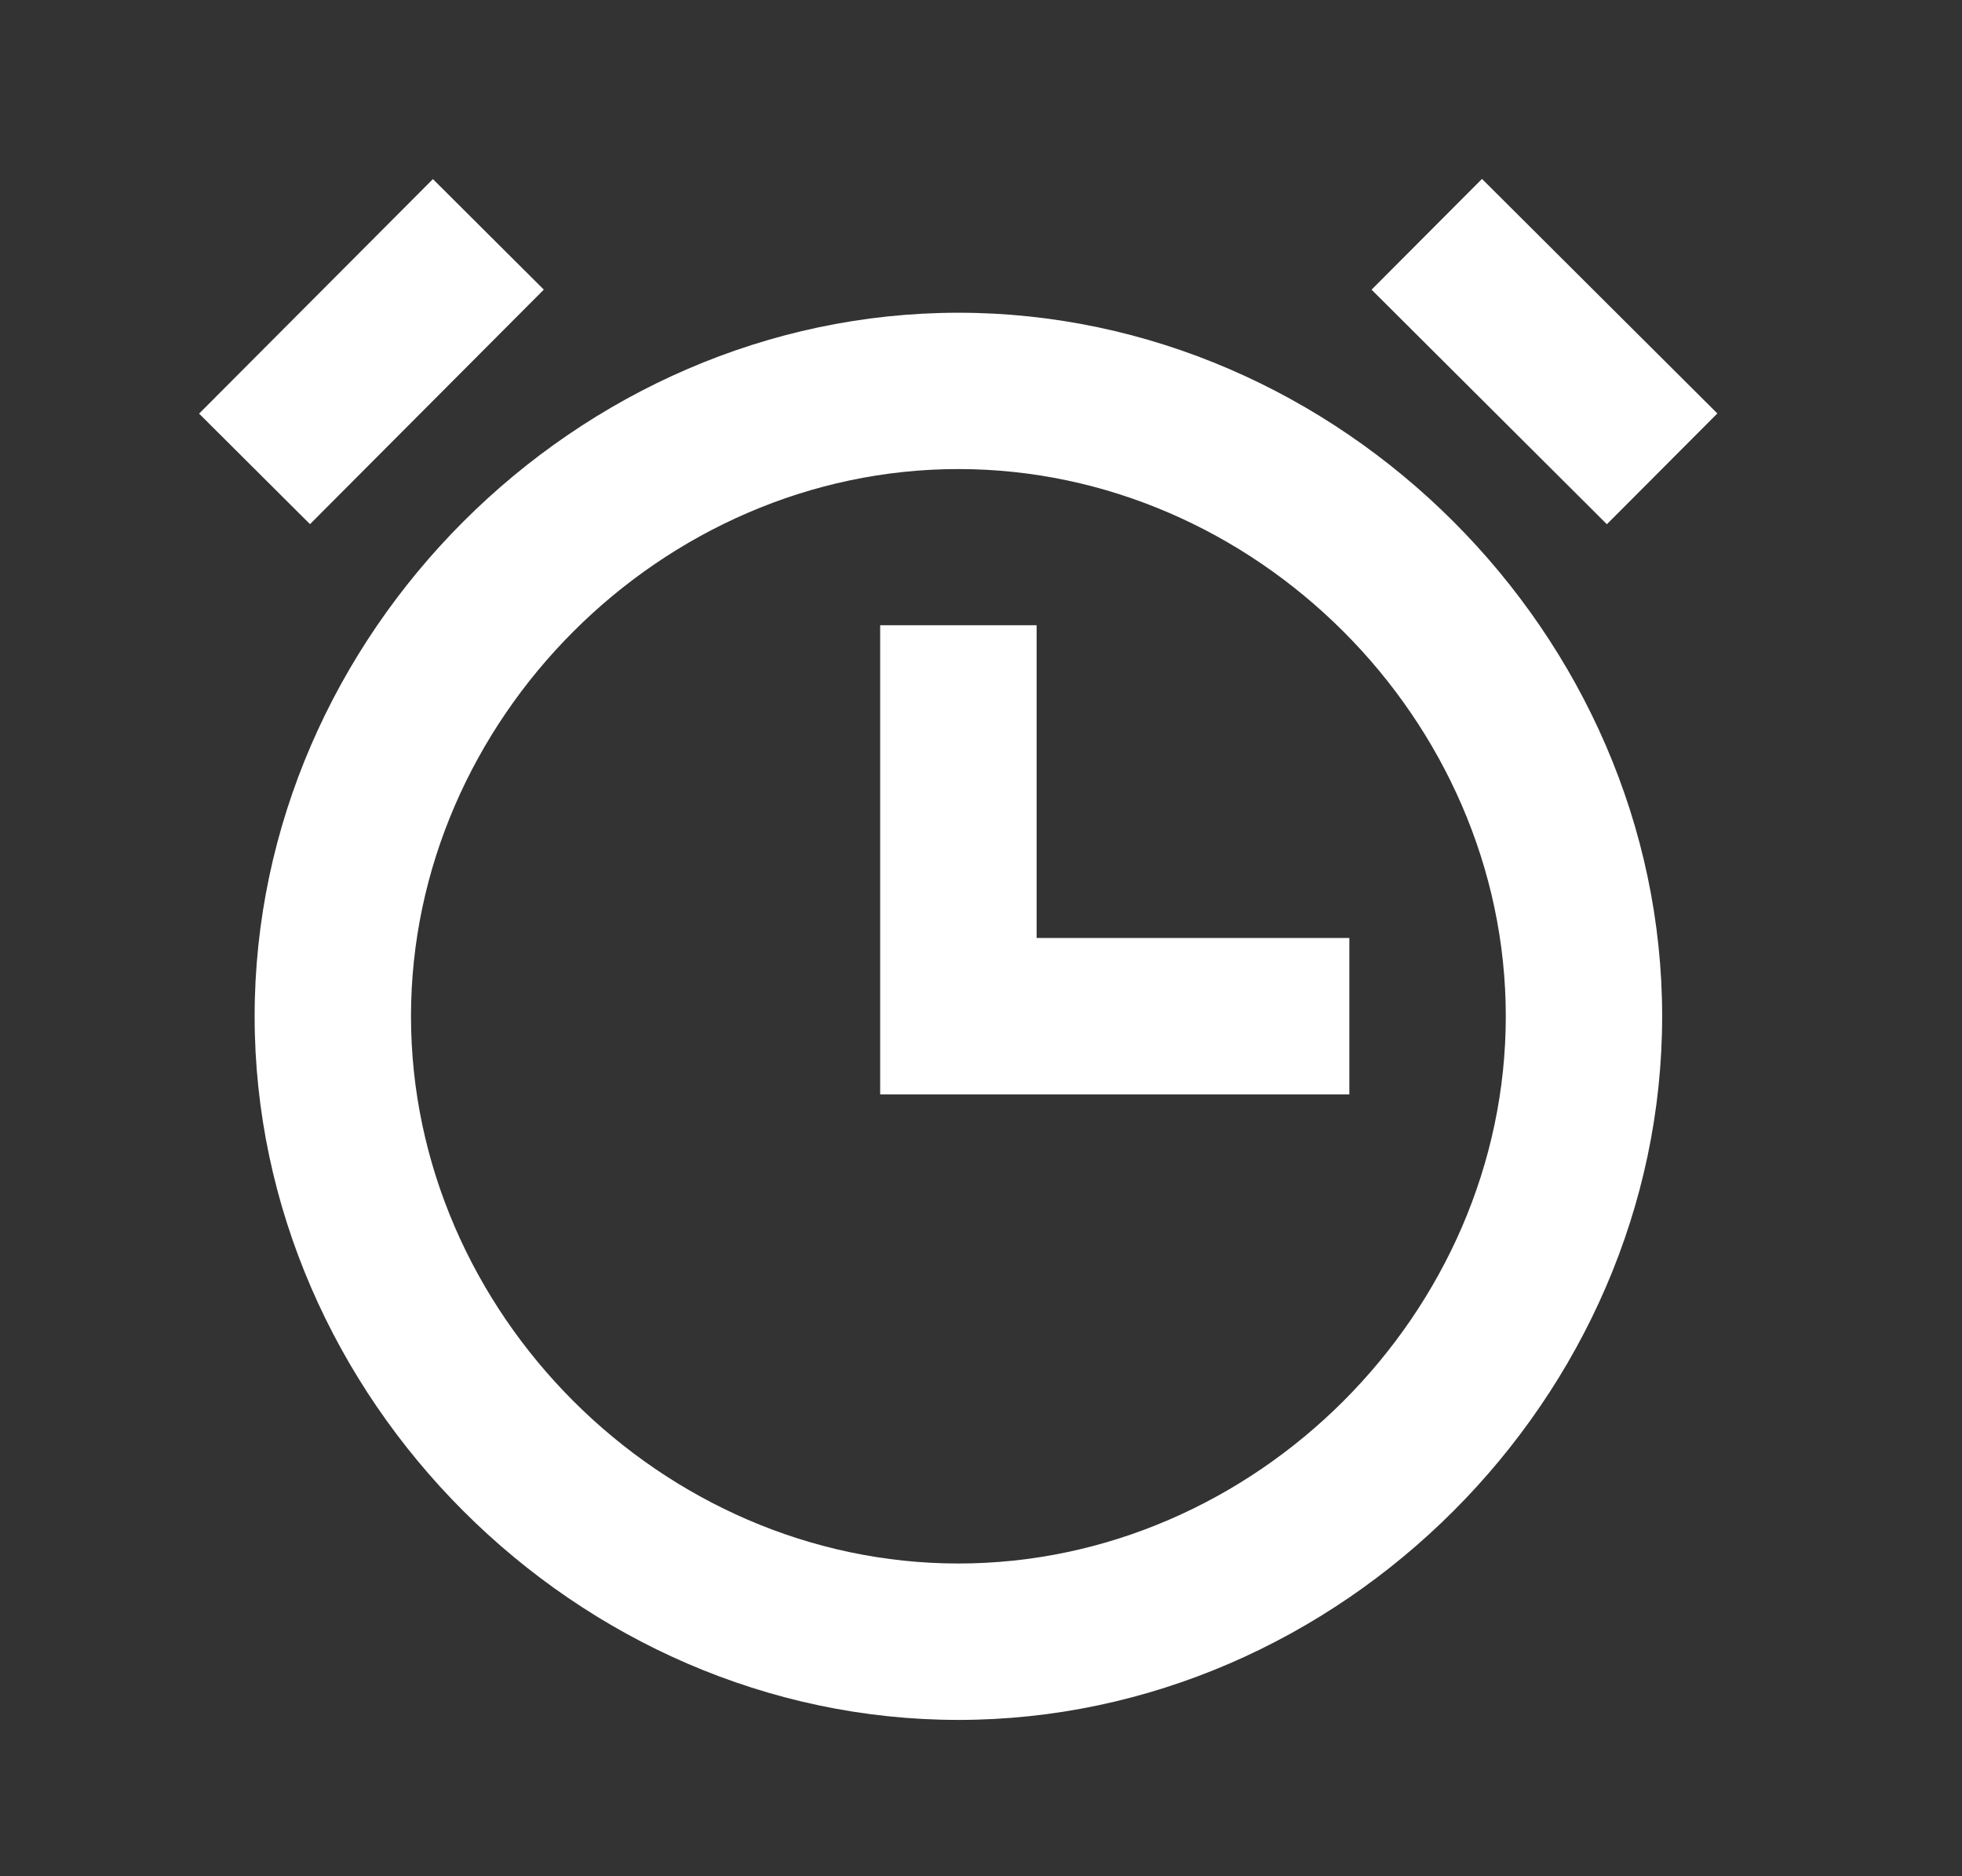
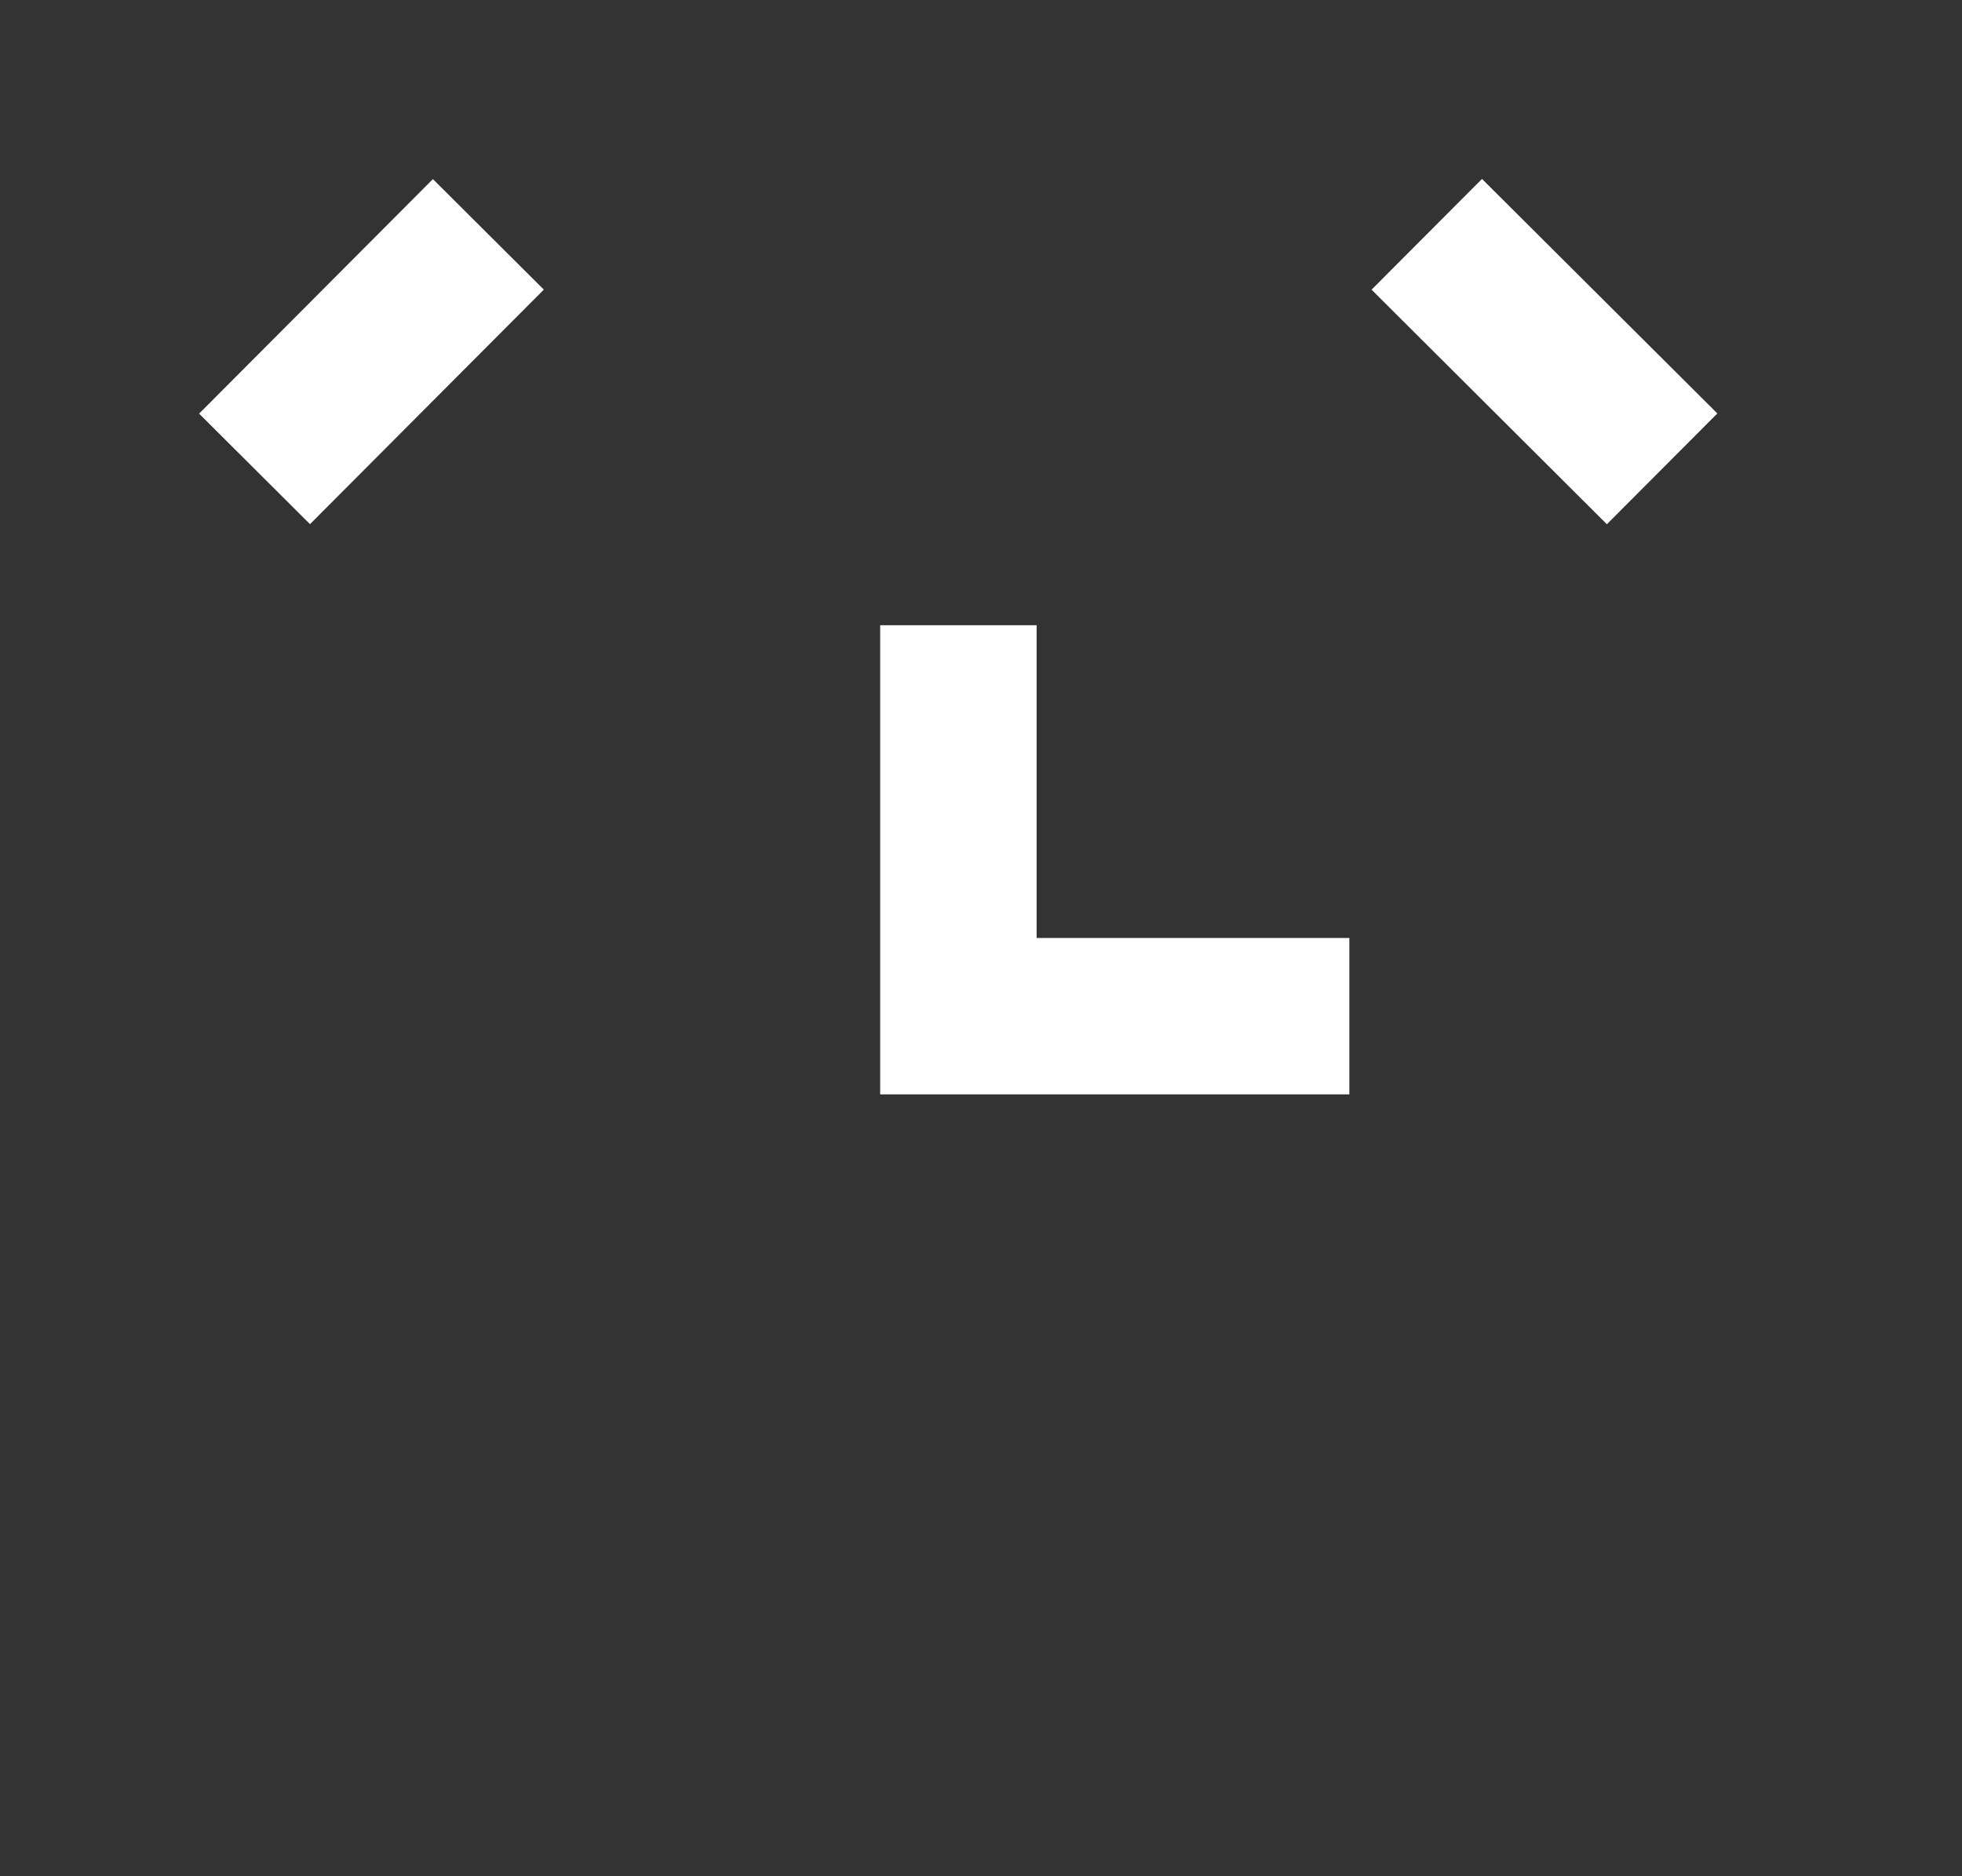
<svg xmlns="http://www.w3.org/2000/svg" width="23" height="22" viewBox="0 0 23 22" fill="none">
  <rect x="0" y="0" width="23" height="22" fill="#333333" stroke="none" />
-   <path d="M11.235 3.667C6.763 3.667 2.985 7.444 2.985 11.917C2.985 16.389 6.763 20.167 11.235 20.167C15.707 20.167 19.485 16.389 19.485 11.917C19.485 7.444 15.707 3.667 11.235 3.667ZM11.235 18.333C7.757 18.333 4.818 15.395 4.818 11.917C4.818 8.439 7.757 5.5 11.235 5.5C14.713 5.5 17.652 8.439 17.652 11.917C17.652 15.395 14.713 18.333 11.235 18.333Z" fill="white" />
  <path d="M12.152 10.998V7.331H10.318V12.832H15.818V10.998H12.152ZM16.079 3.396L17.373 2.098L20.132 4.848L18.837 6.147L16.079 3.397V3.396ZM6.375 3.396L3.634 6.146L2.334 4.85L5.075 2.1L6.375 3.396Z" fill="white" />
</svg>